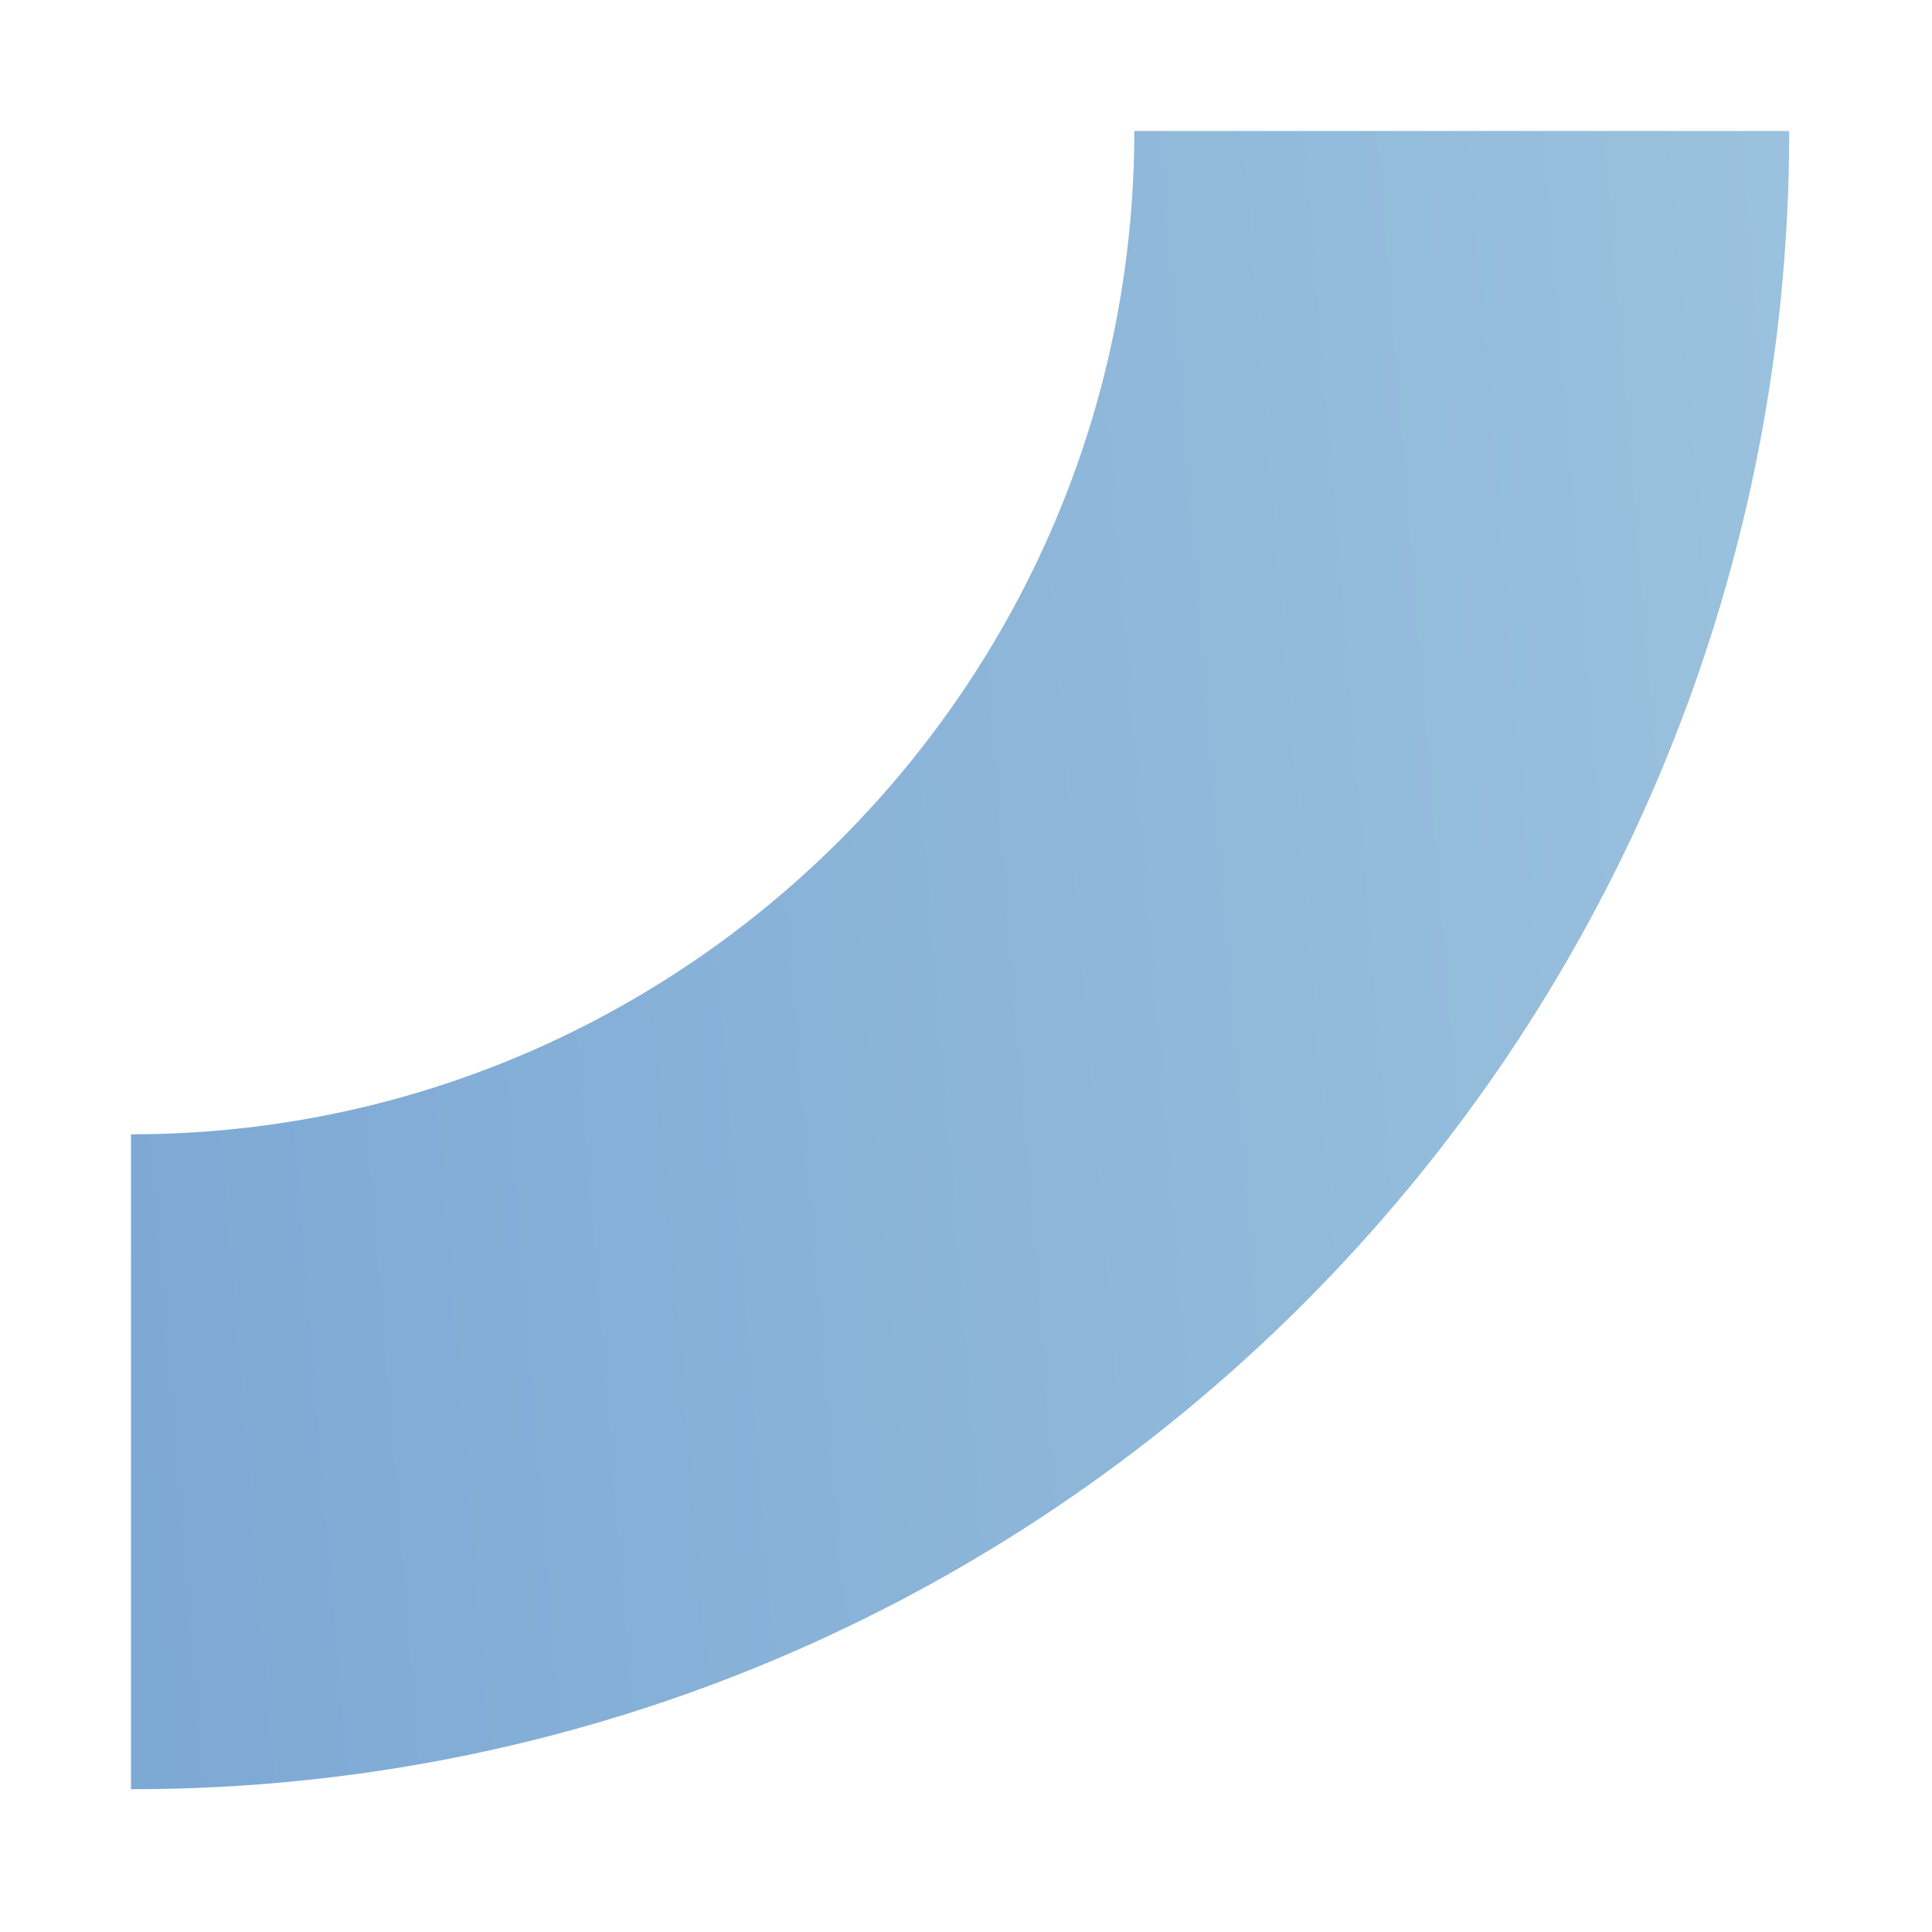
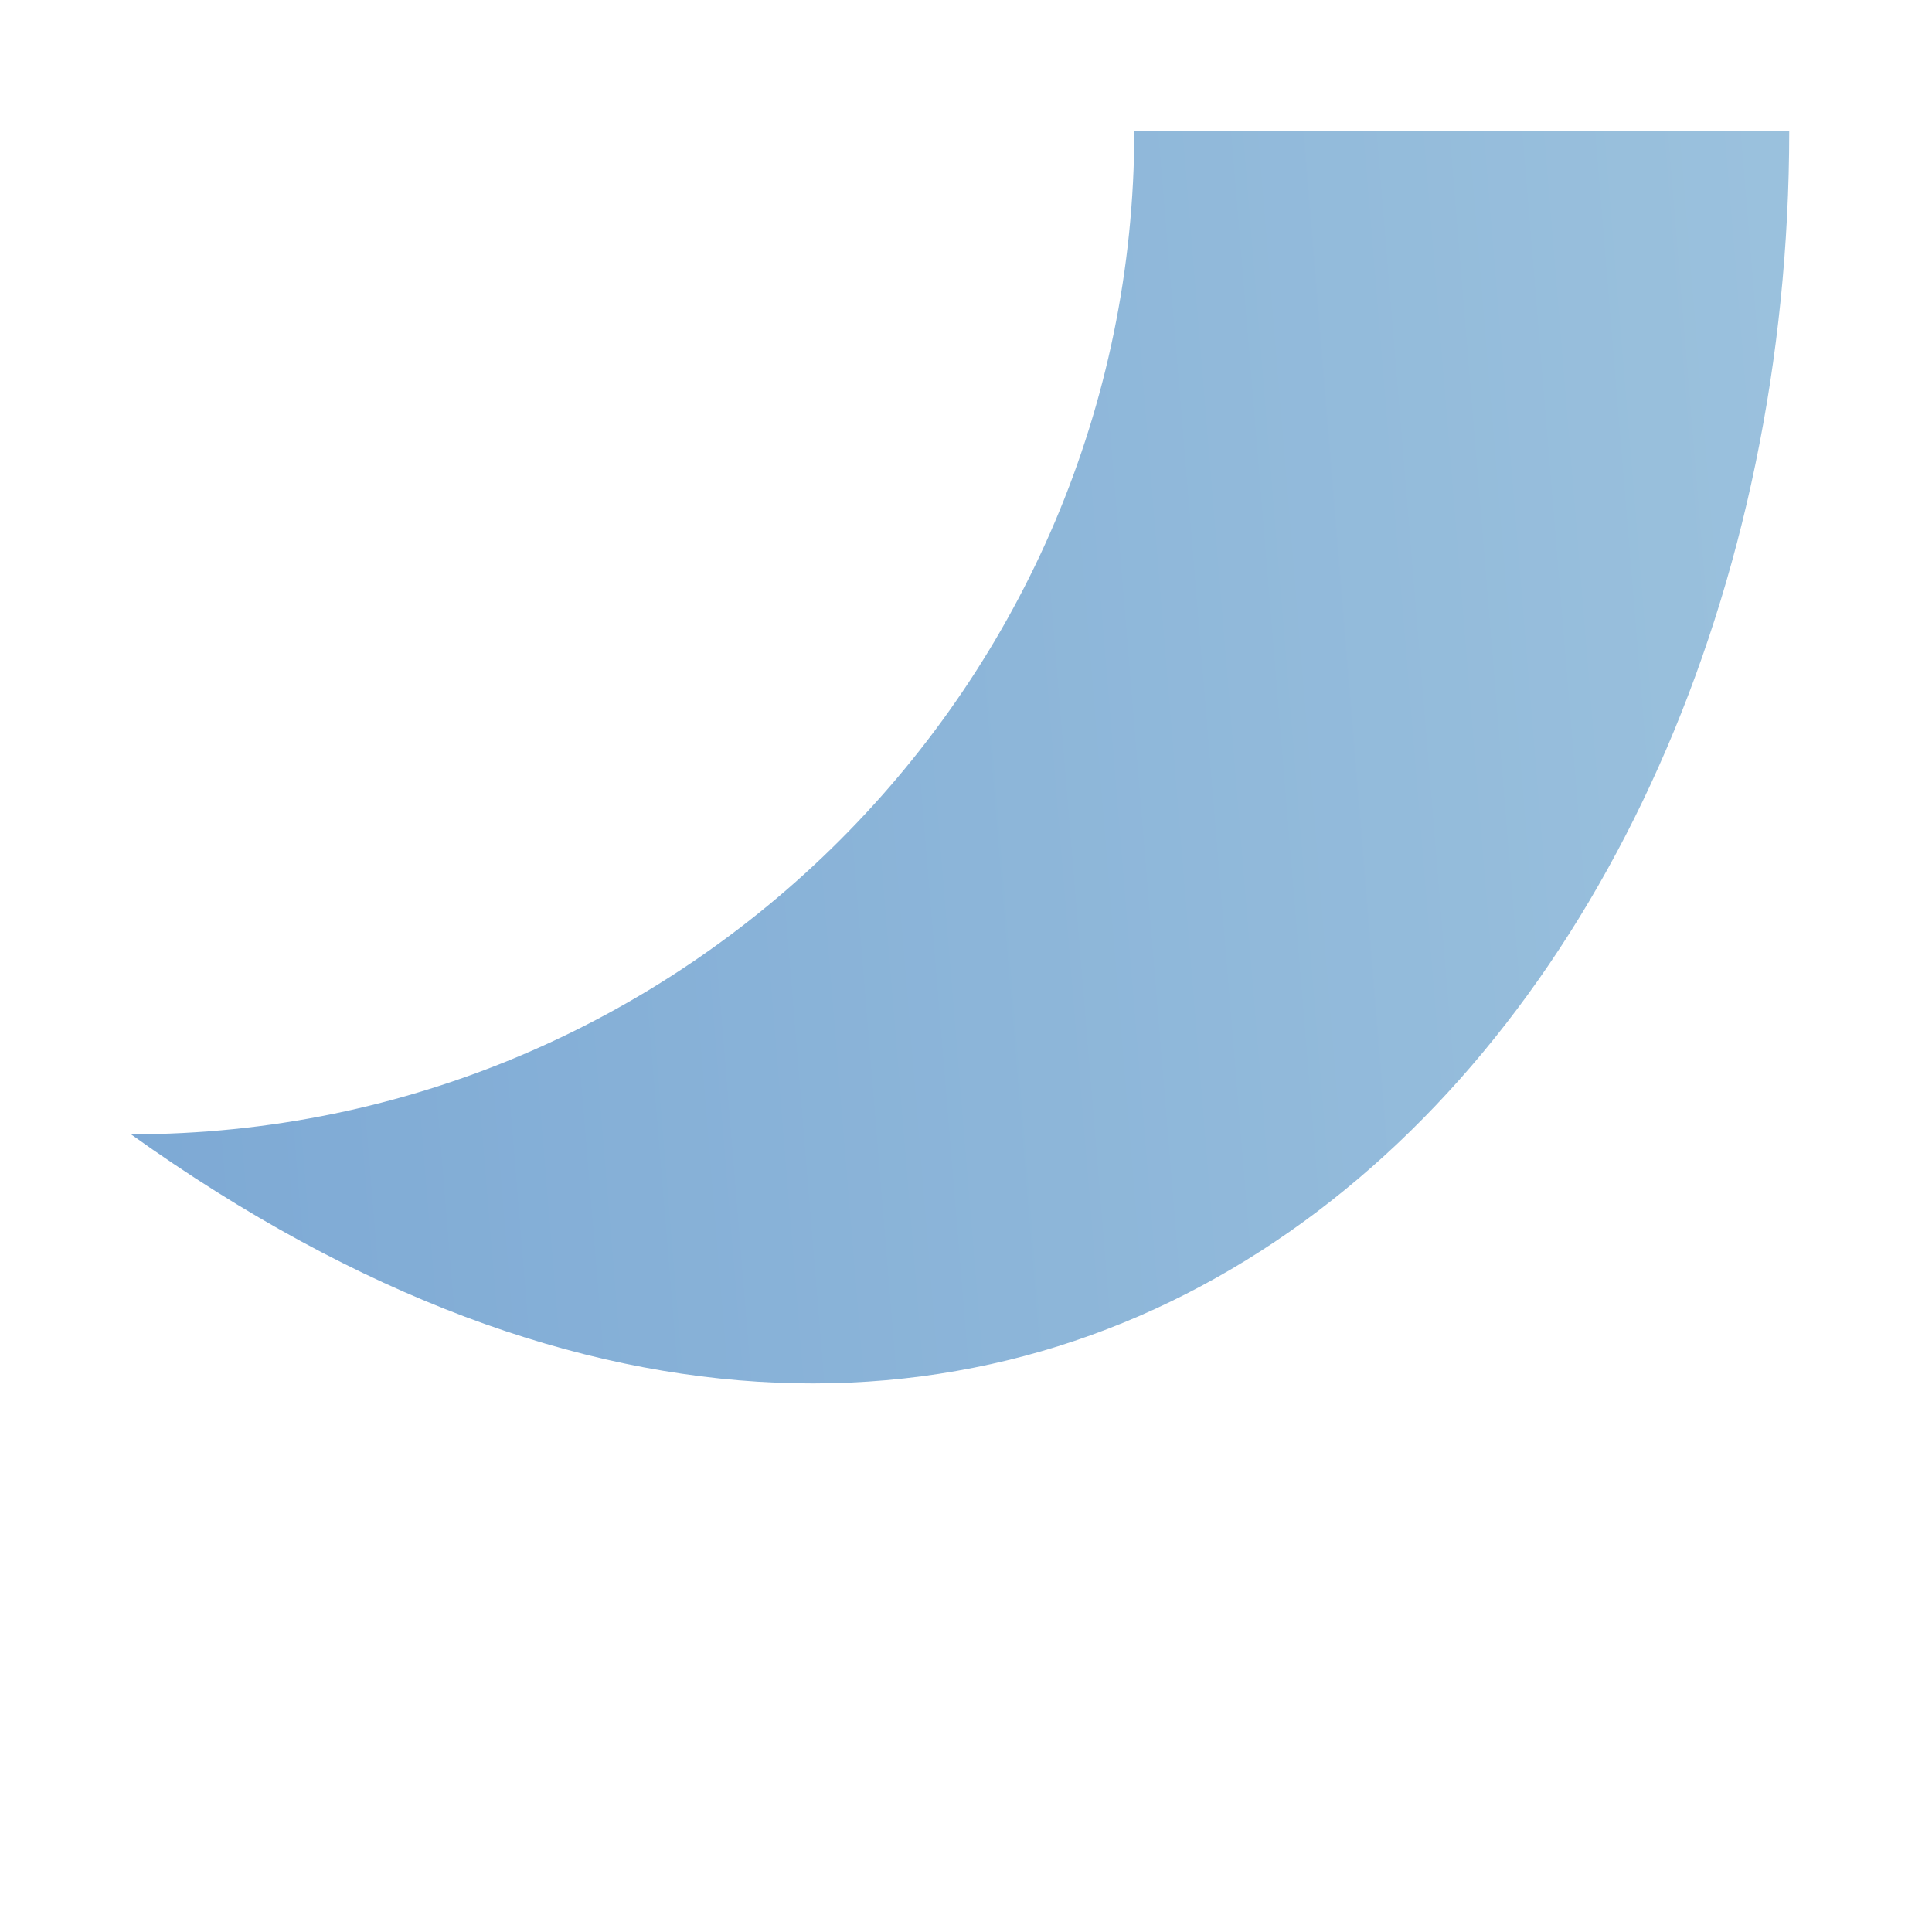
<svg xmlns="http://www.w3.org/2000/svg" width="59" height="59" viewBox="0 0 59 59" fill="none">
  <g filter="url(#filter0_f_2566_4260)">
-     <path d="M34.64 4C34.63 20.9 20.89 34.64 4 34.64V54.64C31.97 54.64 54.63 31.98 54.64 4H34.64Z" fill="url(#paint0_linear_2566_4260)" />
+     <path d="M34.64 4C34.63 20.9 20.89 34.64 4 34.64C31.97 54.64 54.63 31.98 54.64 4H34.64Z" fill="url(#paint0_linear_2566_4260)" />
  </g>
  <defs>
    <filter id="filter0_f_2566_4260" x="0" y="0" width="58.64" height="58.64" filterUnits="userSpaceOnUse" color-interpolation-filters="sRGB">
      <feFlood flood-opacity="0" result="BackgroundImageFix" />
      <feBlend mode="normal" in="SourceGraphic" in2="BackgroundImageFix" result="shape" />
      <feGaussianBlur stdDeviation="2" result="effect1_foregroundBlur_2566_4260" />
    </filter>
    <linearGradient id="paint0_linear_2566_4260" x1="63.5" y1="35" x2="-179.5" y2="55" gradientUnits="userSpaceOnUse">
      <stop stop-color="#9EC4DE" />
      <stop offset="1" stop-color="#1956B8" />
    </linearGradient>
  </defs>
</svg>